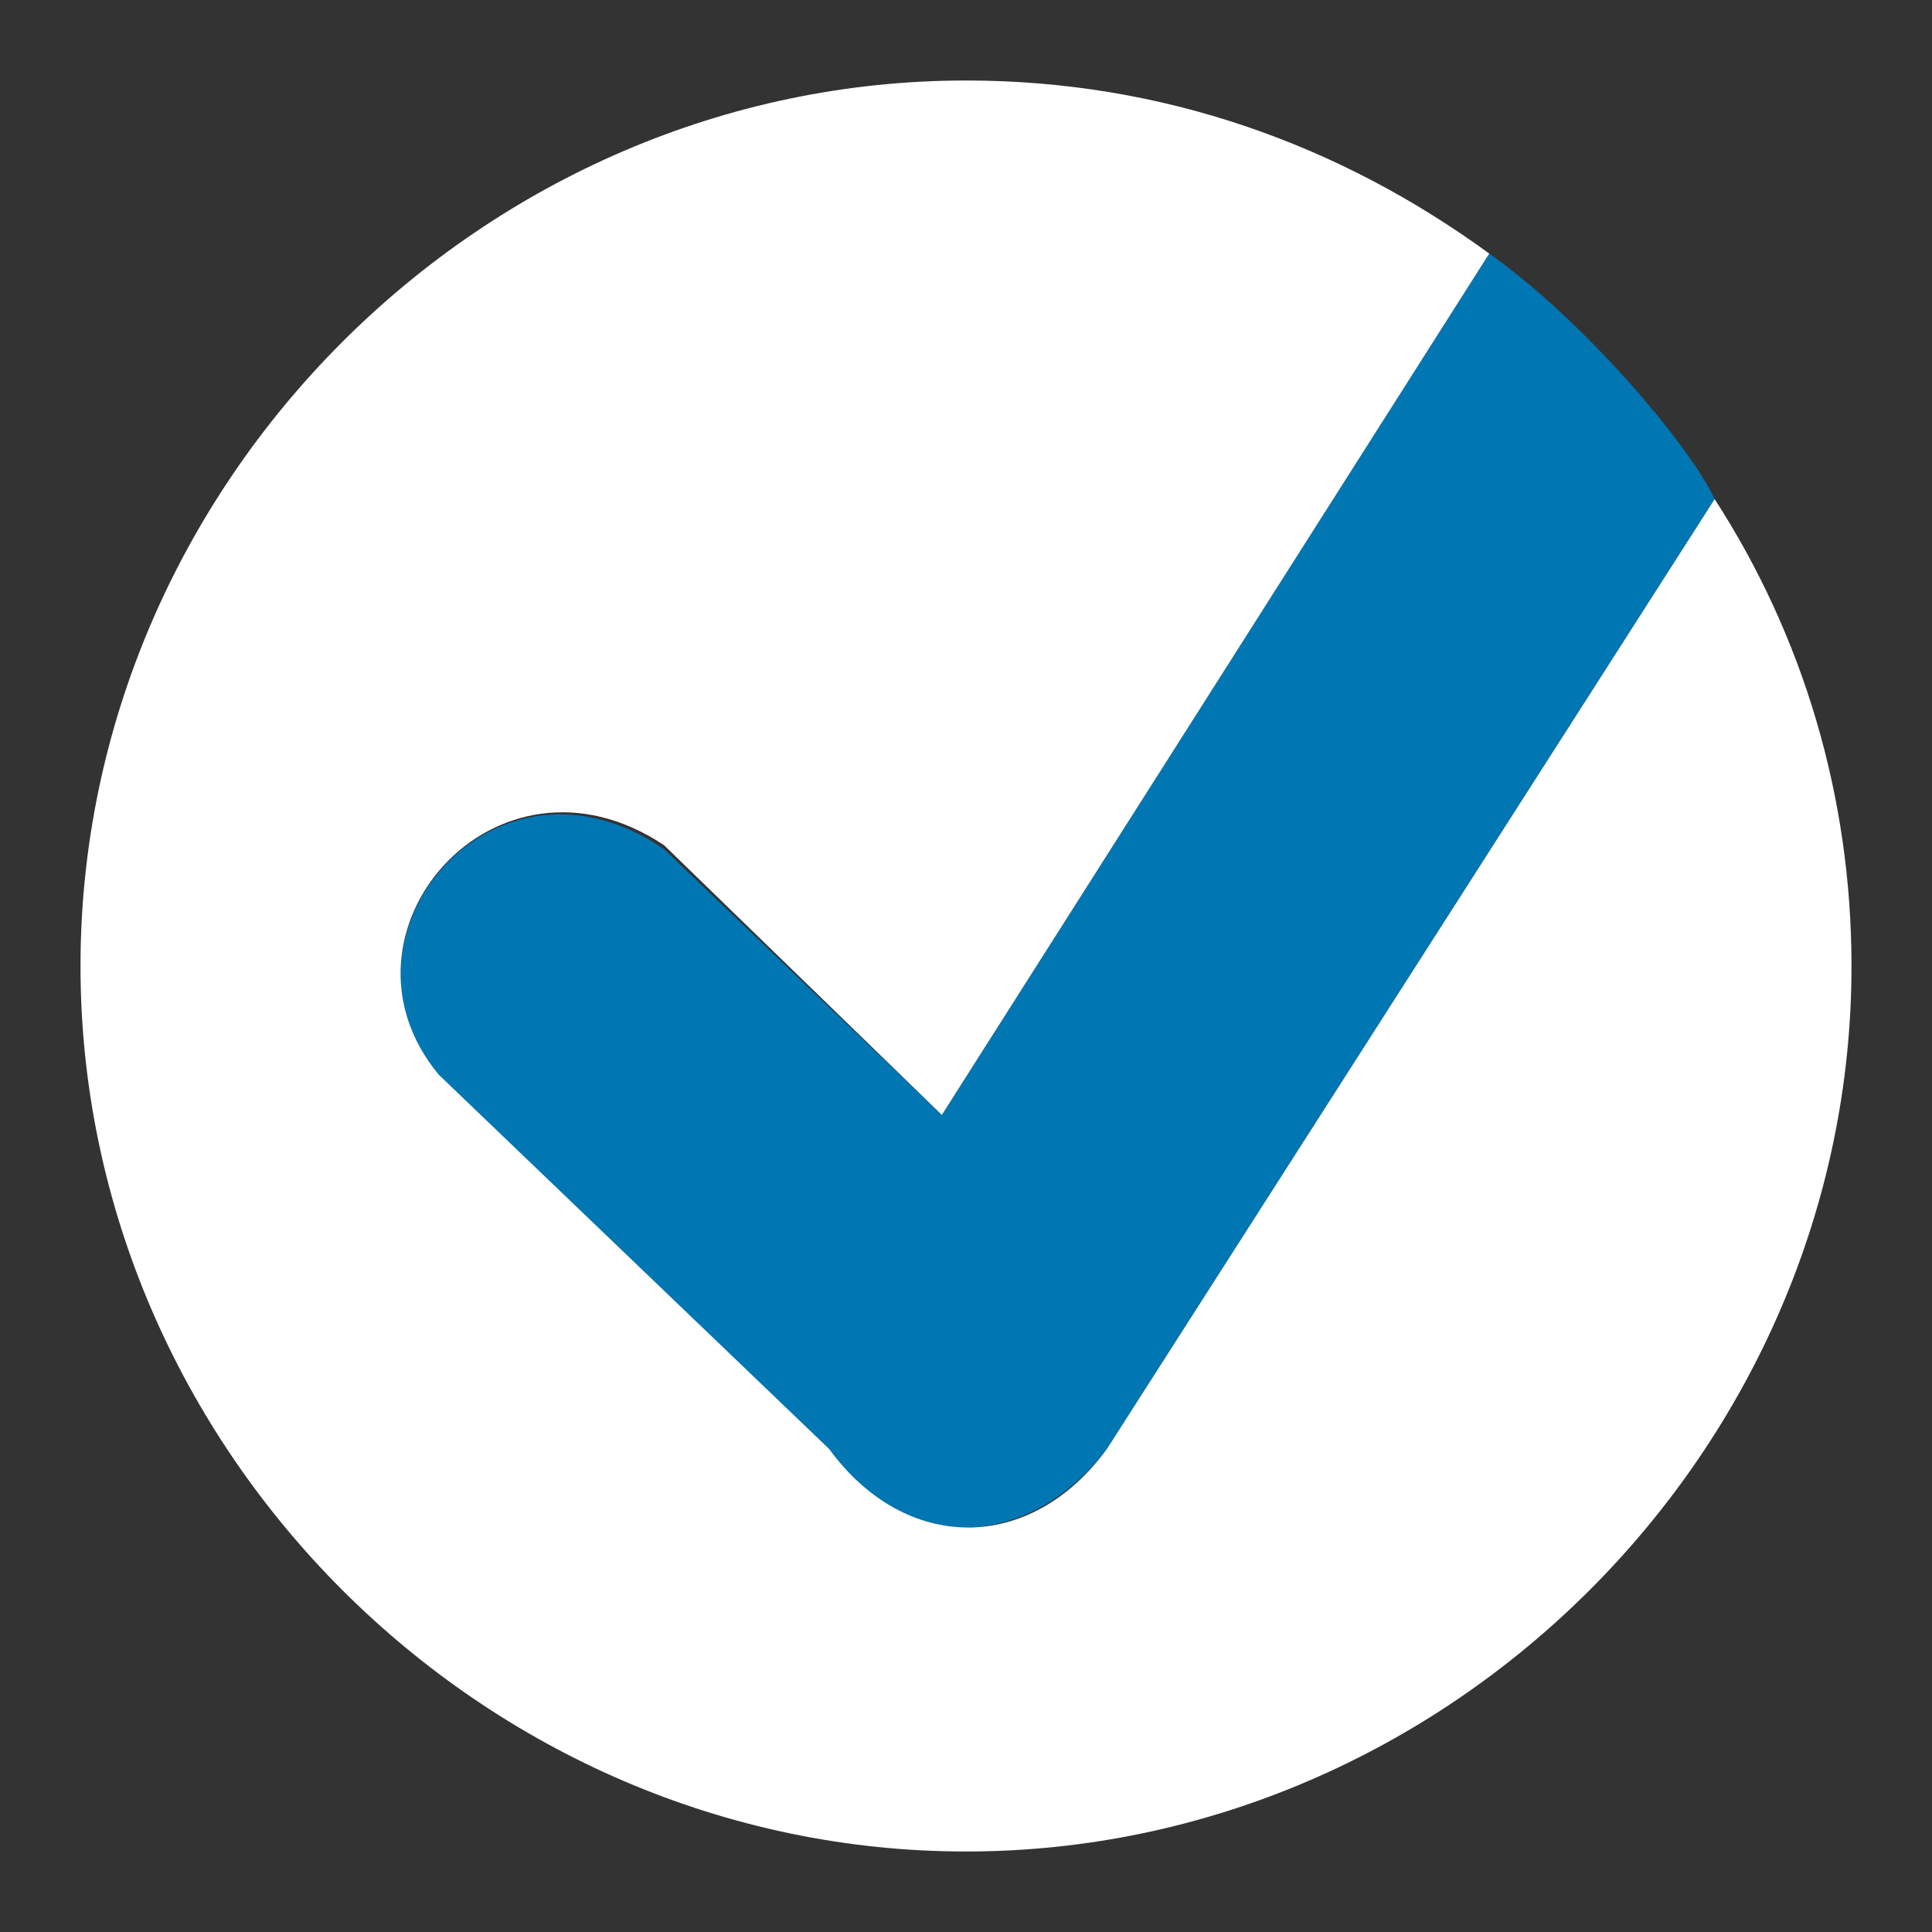
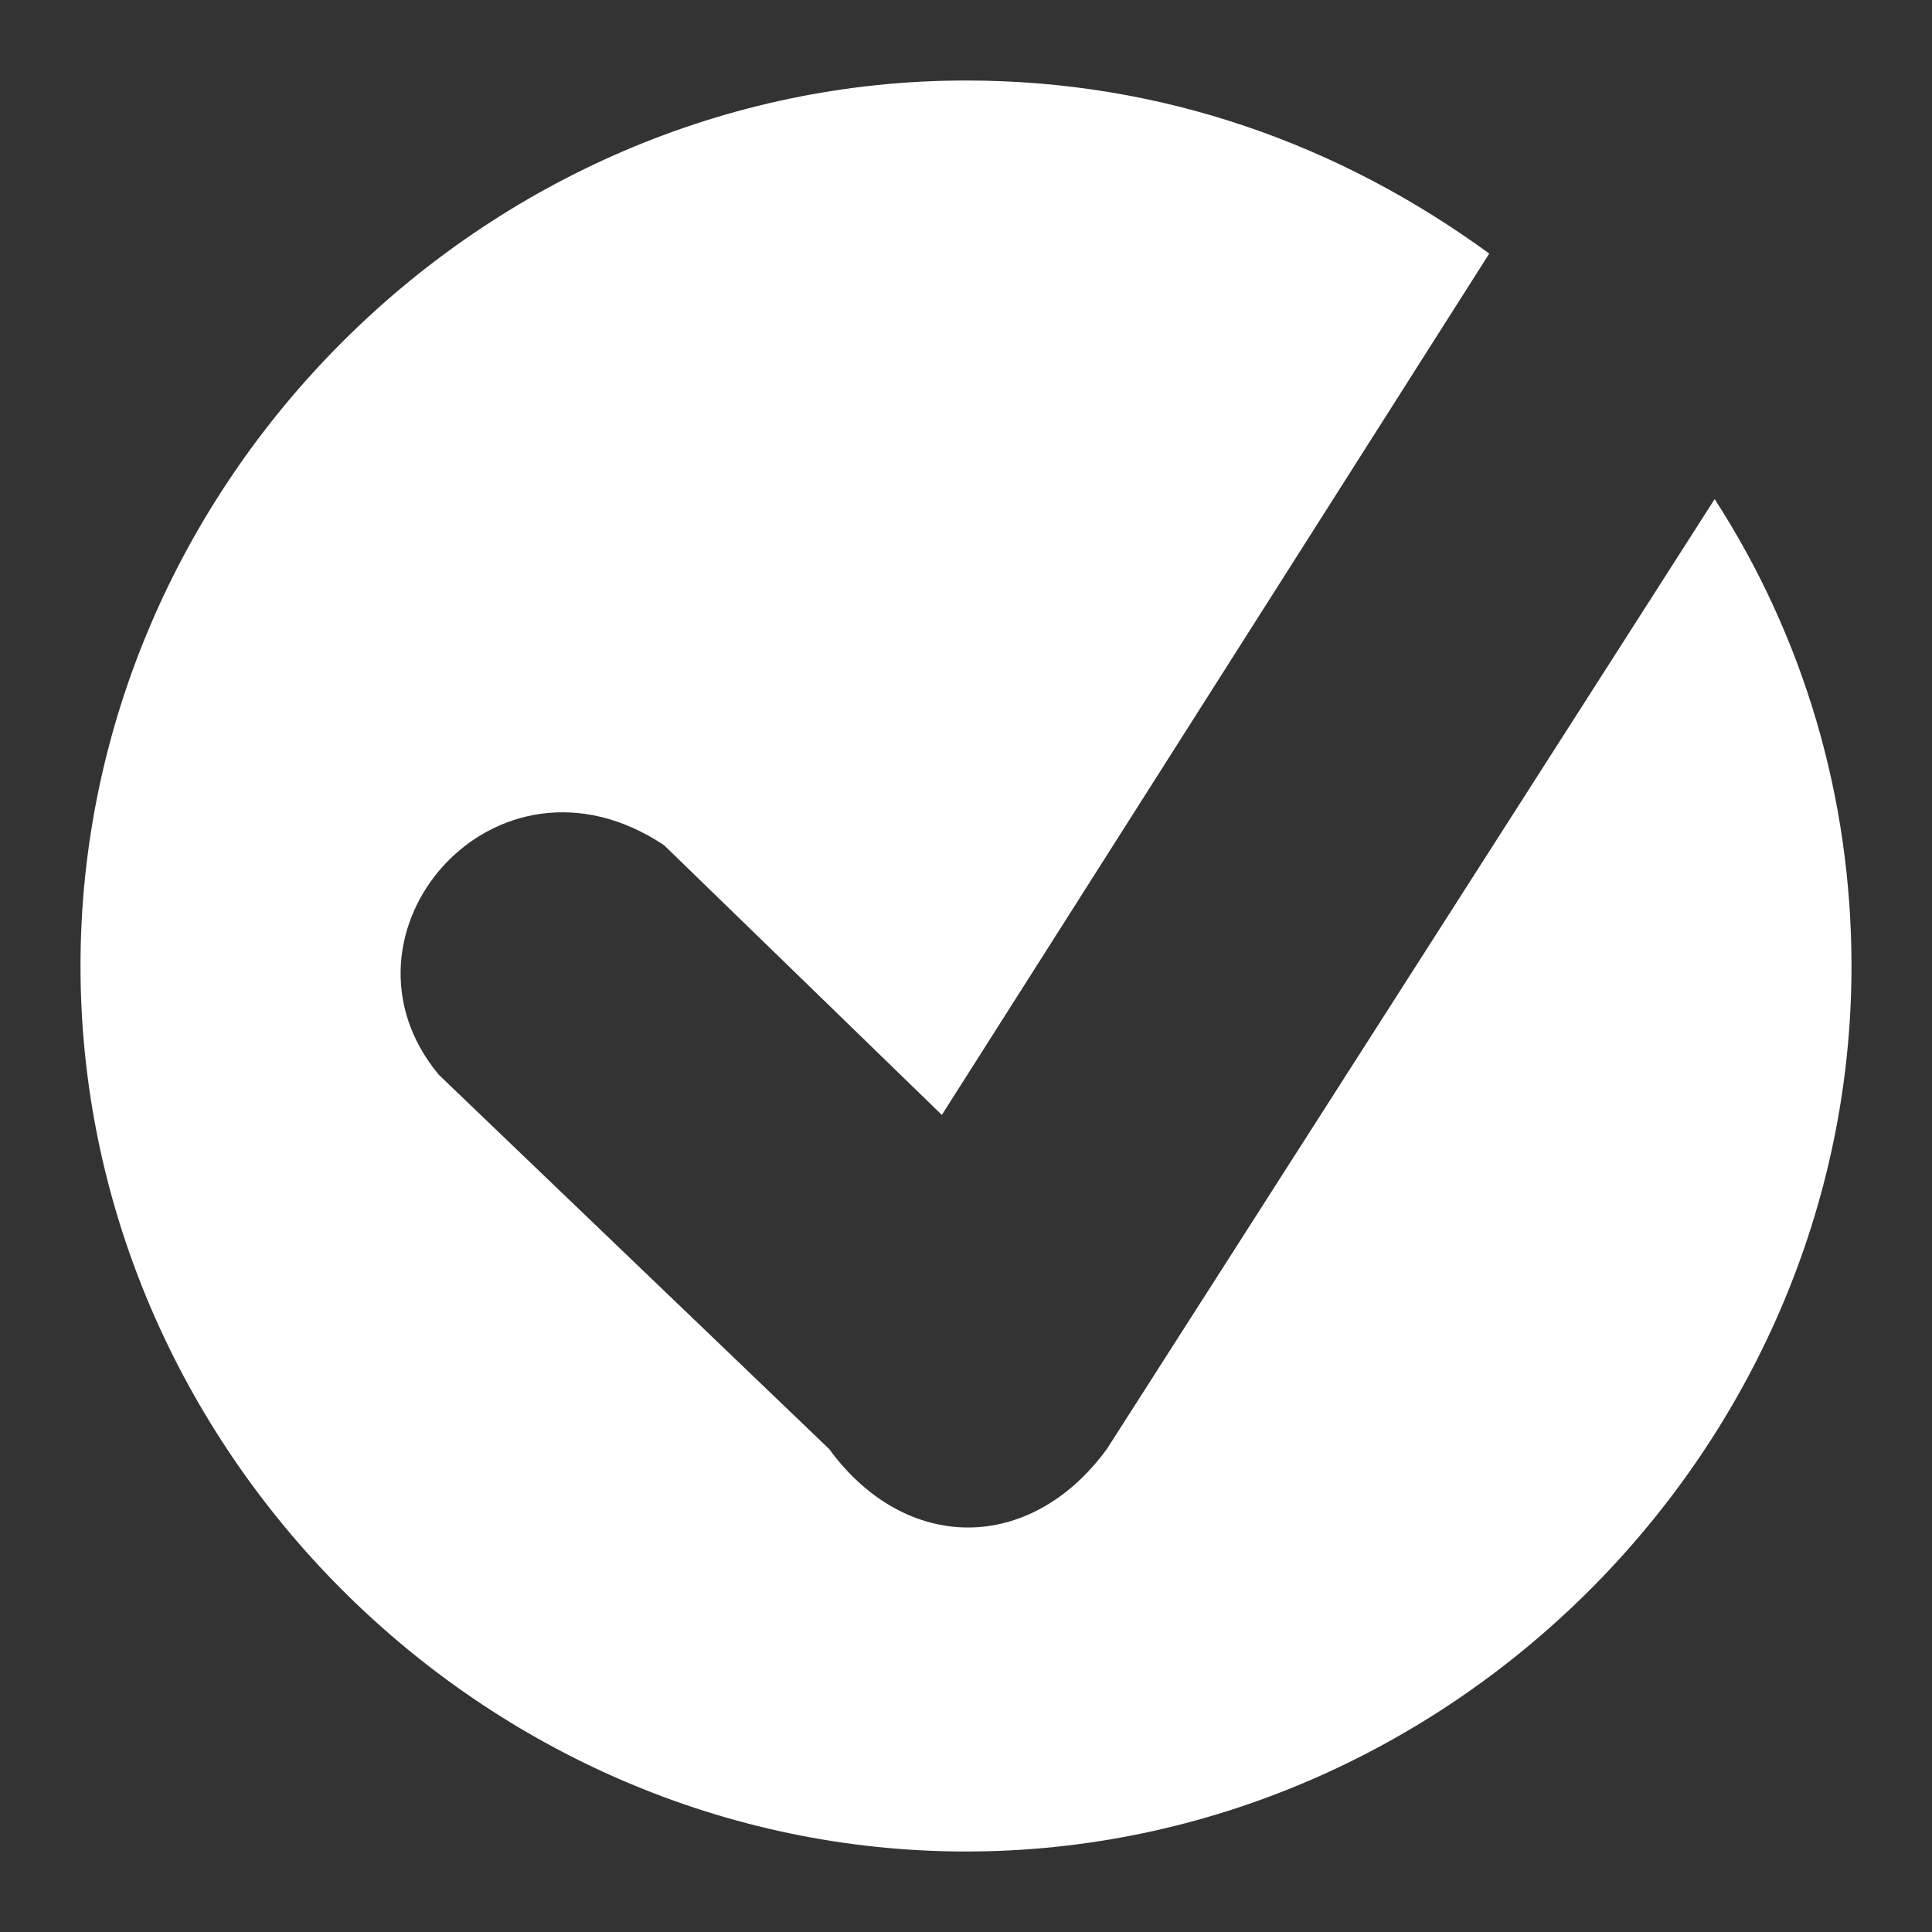
<svg xmlns="http://www.w3.org/2000/svg" viewBox="0 0 48 48" width="48" height="48">
  <rect x="0" y="0" width="48" height="48" fill="#333333" stroke="none" />
-   <path fill="#0076b3" d="M 42.6 12.4 C 42 11.1 39.4 8 37 6.3 L 23.4 27.7 L 16.5 21.1 C 12.3 18.2 8 23.2 10.9 26.8 L 20.5 36 C 22.4 38.6 25.5 38.6 27.5 36 L 42.6 12.4 Z" />
  <path fill="#fff" d="M 24 2 C 28.9 2 33.3 3.6 37 6.3 L 23.4 27.7 L 16.5 21 C 12.3 18.2 8 23.2 10.9 26.7 L 20.6 36 C 22.5 38.6 25.6 38.6 27.5 36 L 42.6 12.4 C 44.8 15.8 46 19.8 46 24 C 46 36 36 46 24 46 C 12 46 2 36 2 24 C 2 12 12 2 24 2 Z" />
</svg>